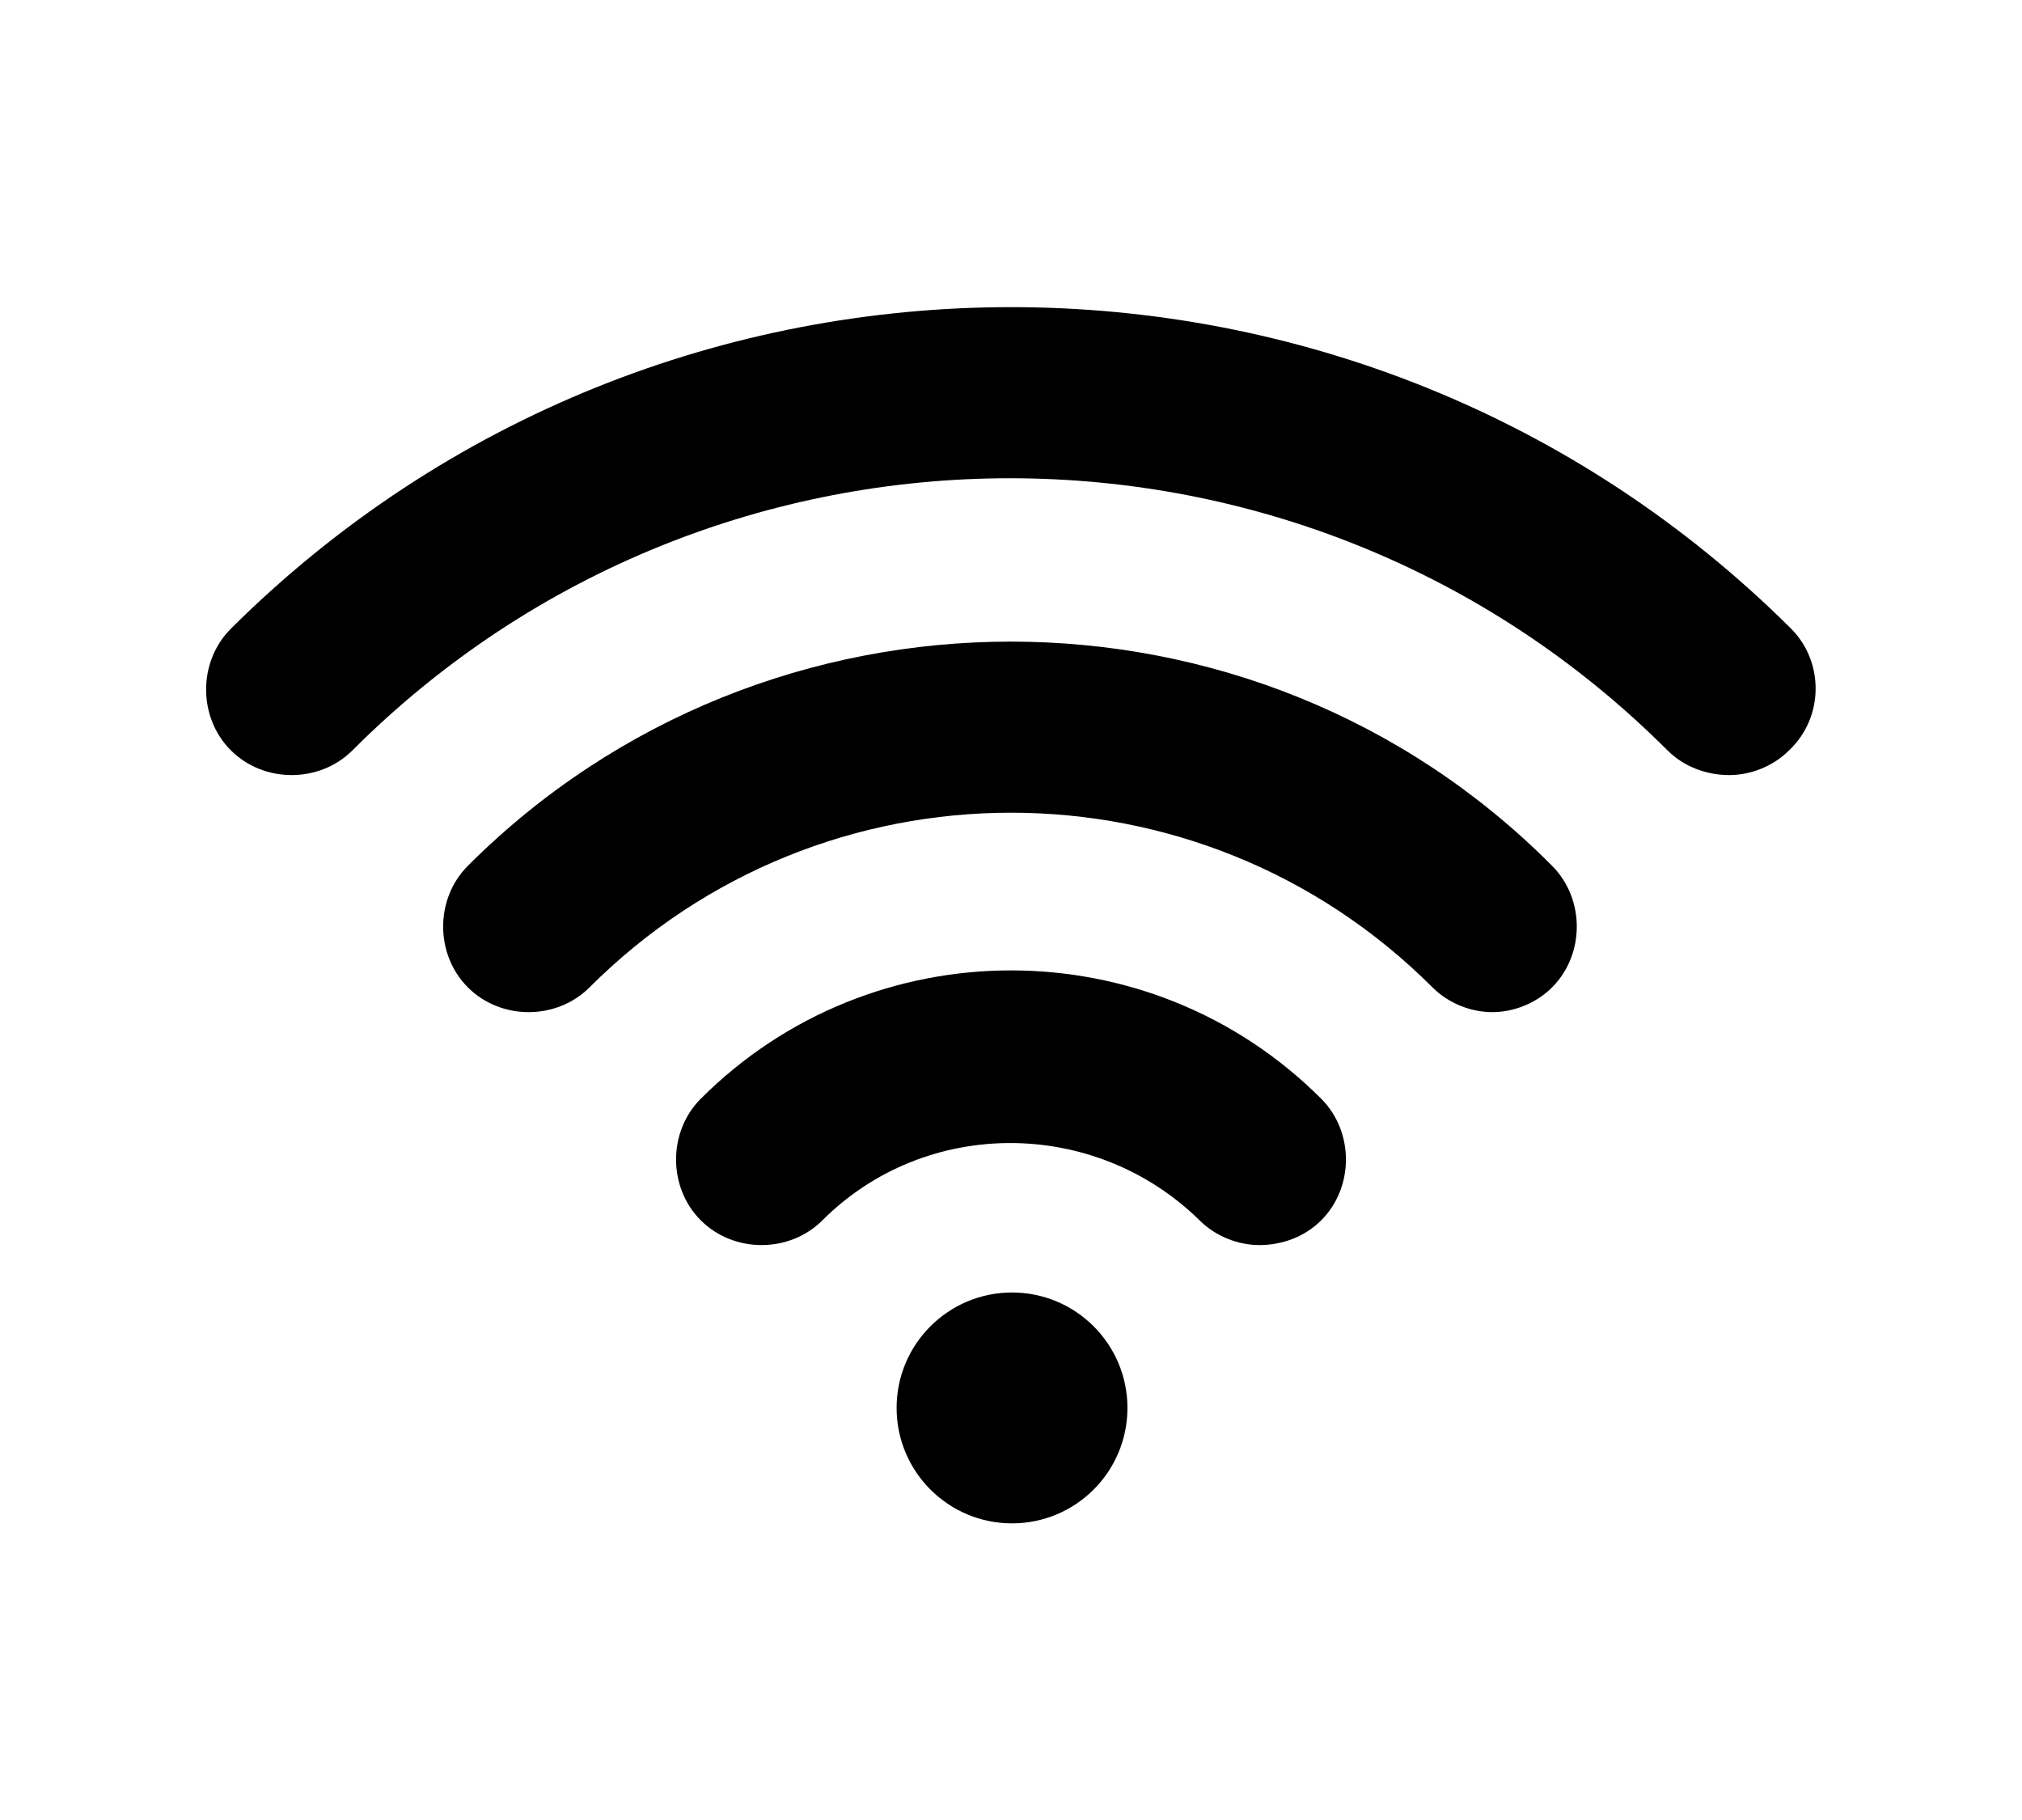
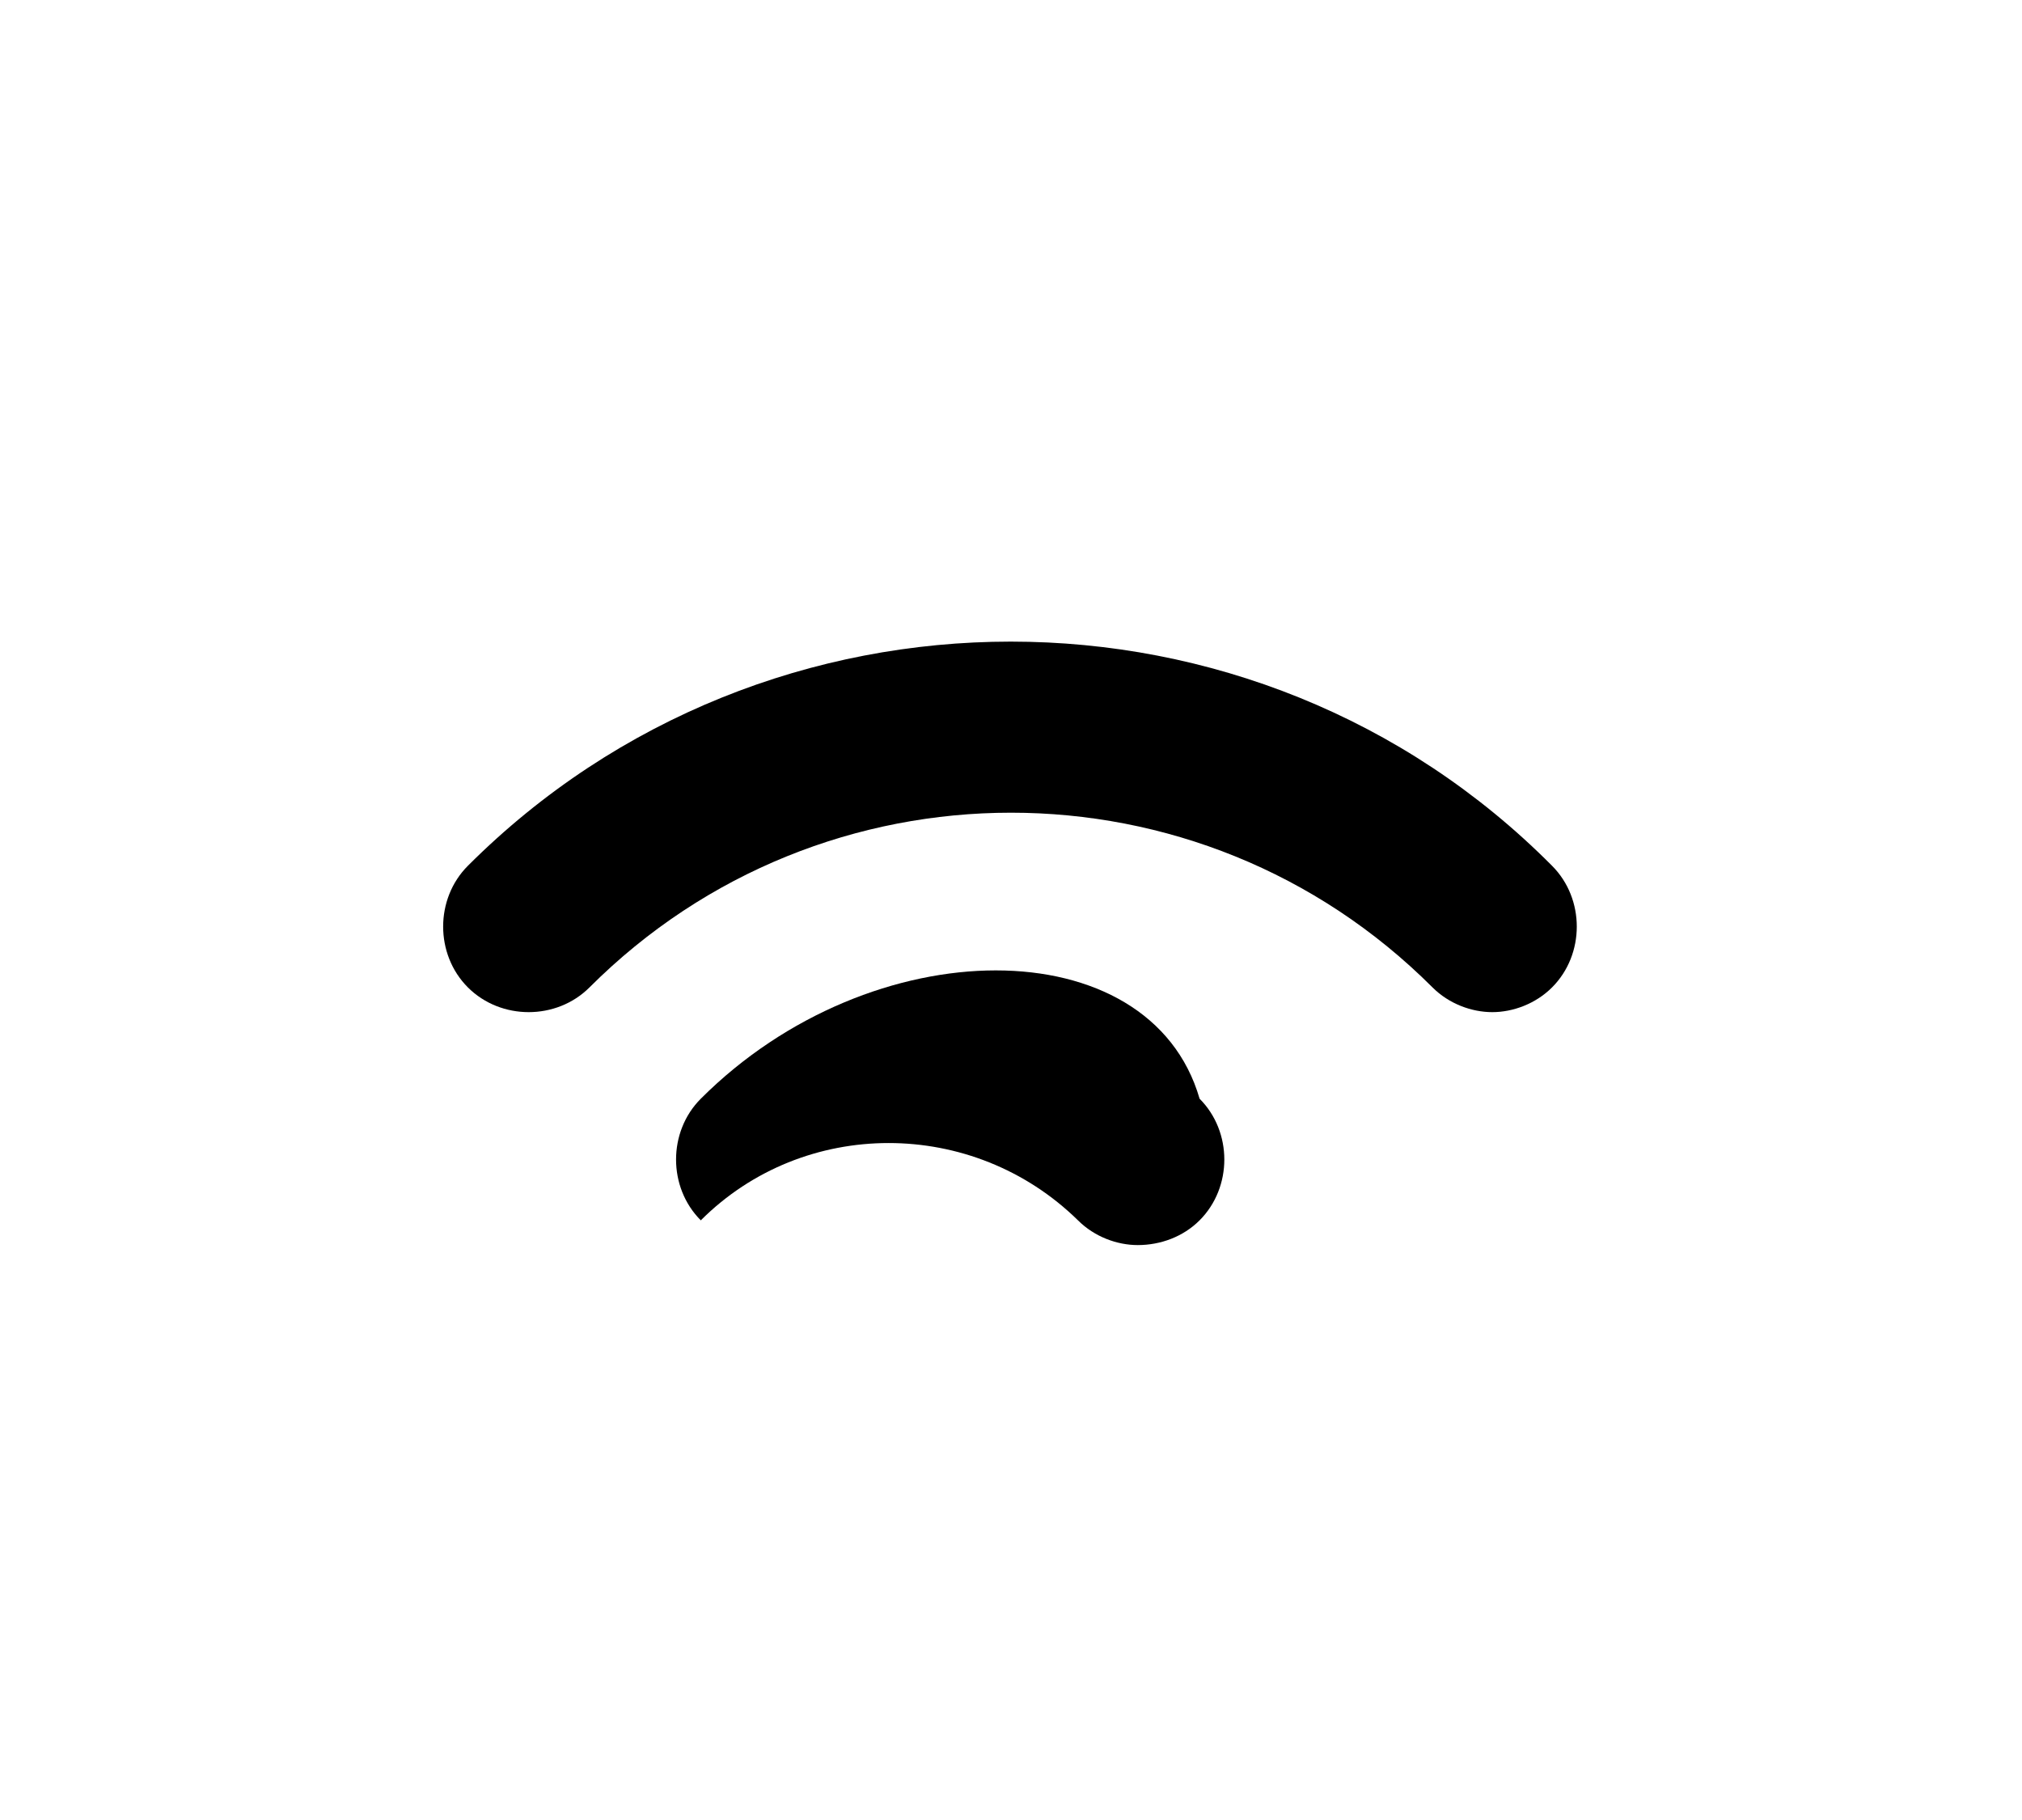
<svg xmlns="http://www.w3.org/2000/svg" version="1.1" id="Layer_1" x="0px" y="0px" viewBox="0 0 98.1 88.3" style="enable-background:new 0 0 98.1 88.3;" xml:space="preserve">
  <style type="text/css">
	.st0{fill:none;}
	.st1{fill-rule:evenodd;clip-rule:evenodd;}
</style>
-   <rect class="st0" width="376.9" height="88.3" />
  <path class="st1" d="M22.7,42c-1.6,1.6-1.6,4.3,0,5.9c1.6,1.6,4.3,1.6,5.9,0c11.3-11.3,29.6-11.3,40.9,0c0.8,0.8,1.9,1.2,2.9,1.2  c1,0,2.1-0.4,2.9-1.2c1.6-1.6,1.6-4.3,0-5.9C60.9,27.5,37.2,27.5,22.7,42L22.7,42z" />
-   <path class="st1" d="M34,53.3c-1.6,1.6-1.6,4.3,0,5.9c1.6,1.6,4.3,1.6,5.9,0c5-5,13.2-5,18.3,0c0.8,0.8,1.9,1.2,2.9,1.2  c1.1,0,2.2-0.4,3-1.2c1.6-1.6,1.6-4.3,0-5.9C55.8,45,42.3,45,34,53.3z" />
-   <circle class="st1" cx="49.1" cy="68.3" r="5.6" />
-   <path class="st1" d="M86.9,30.5C66,9.7,32.1,9.7,11.2,30.5c-1.6,1.6-1.6,4.3,0,5.9c1.6,1.6,4.3,1.6,5.9,0  c17.6-17.6,46.2-17.6,63.8,0c0.8,0.8,1.9,1.2,3,1.2c1,0,2.1-0.4,2.9-1.2C88.5,34.8,88.5,32.1,86.9,30.5z" />
+   <path class="st1" d="M34,53.3c-1.6,1.6-1.6,4.3,0,5.9c5-5,13.2-5,18.3,0c0.8,0.8,1.9,1.2,2.9,1.2  c1.1,0,2.2-0.4,3-1.2c1.6-1.6,1.6-4.3,0-5.9C55.8,45,42.3,45,34,53.3z" />
</svg>